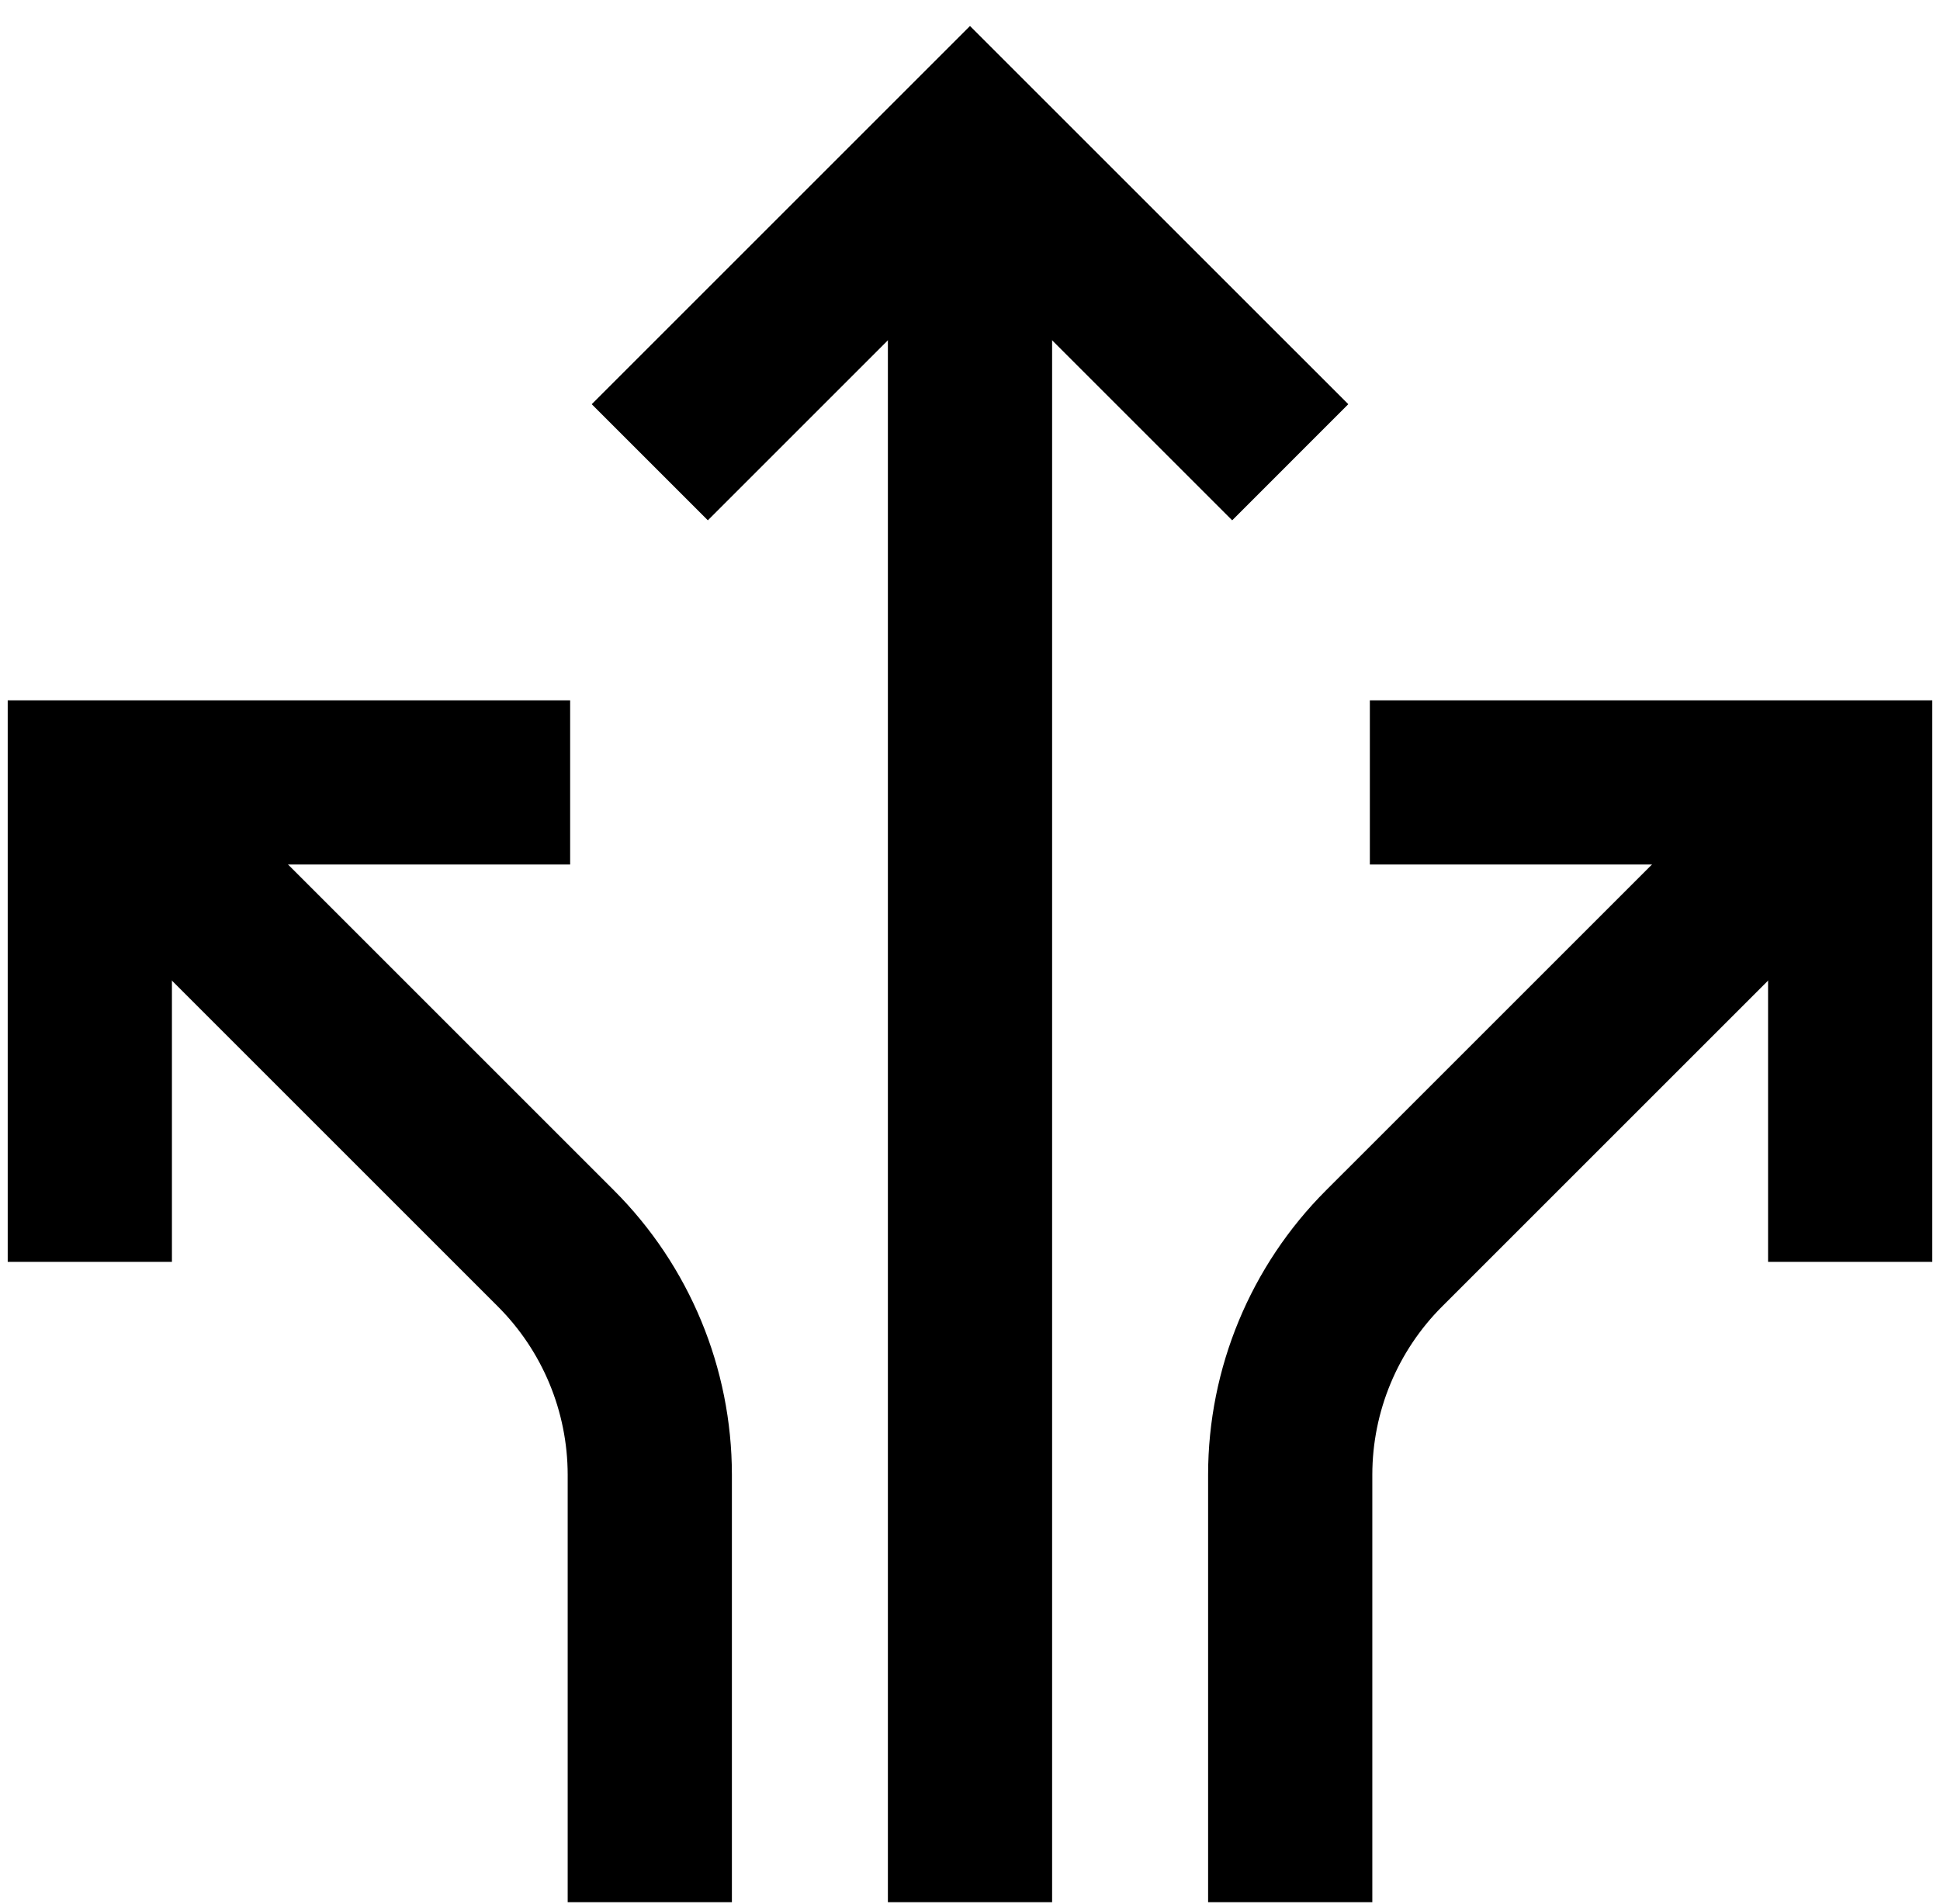
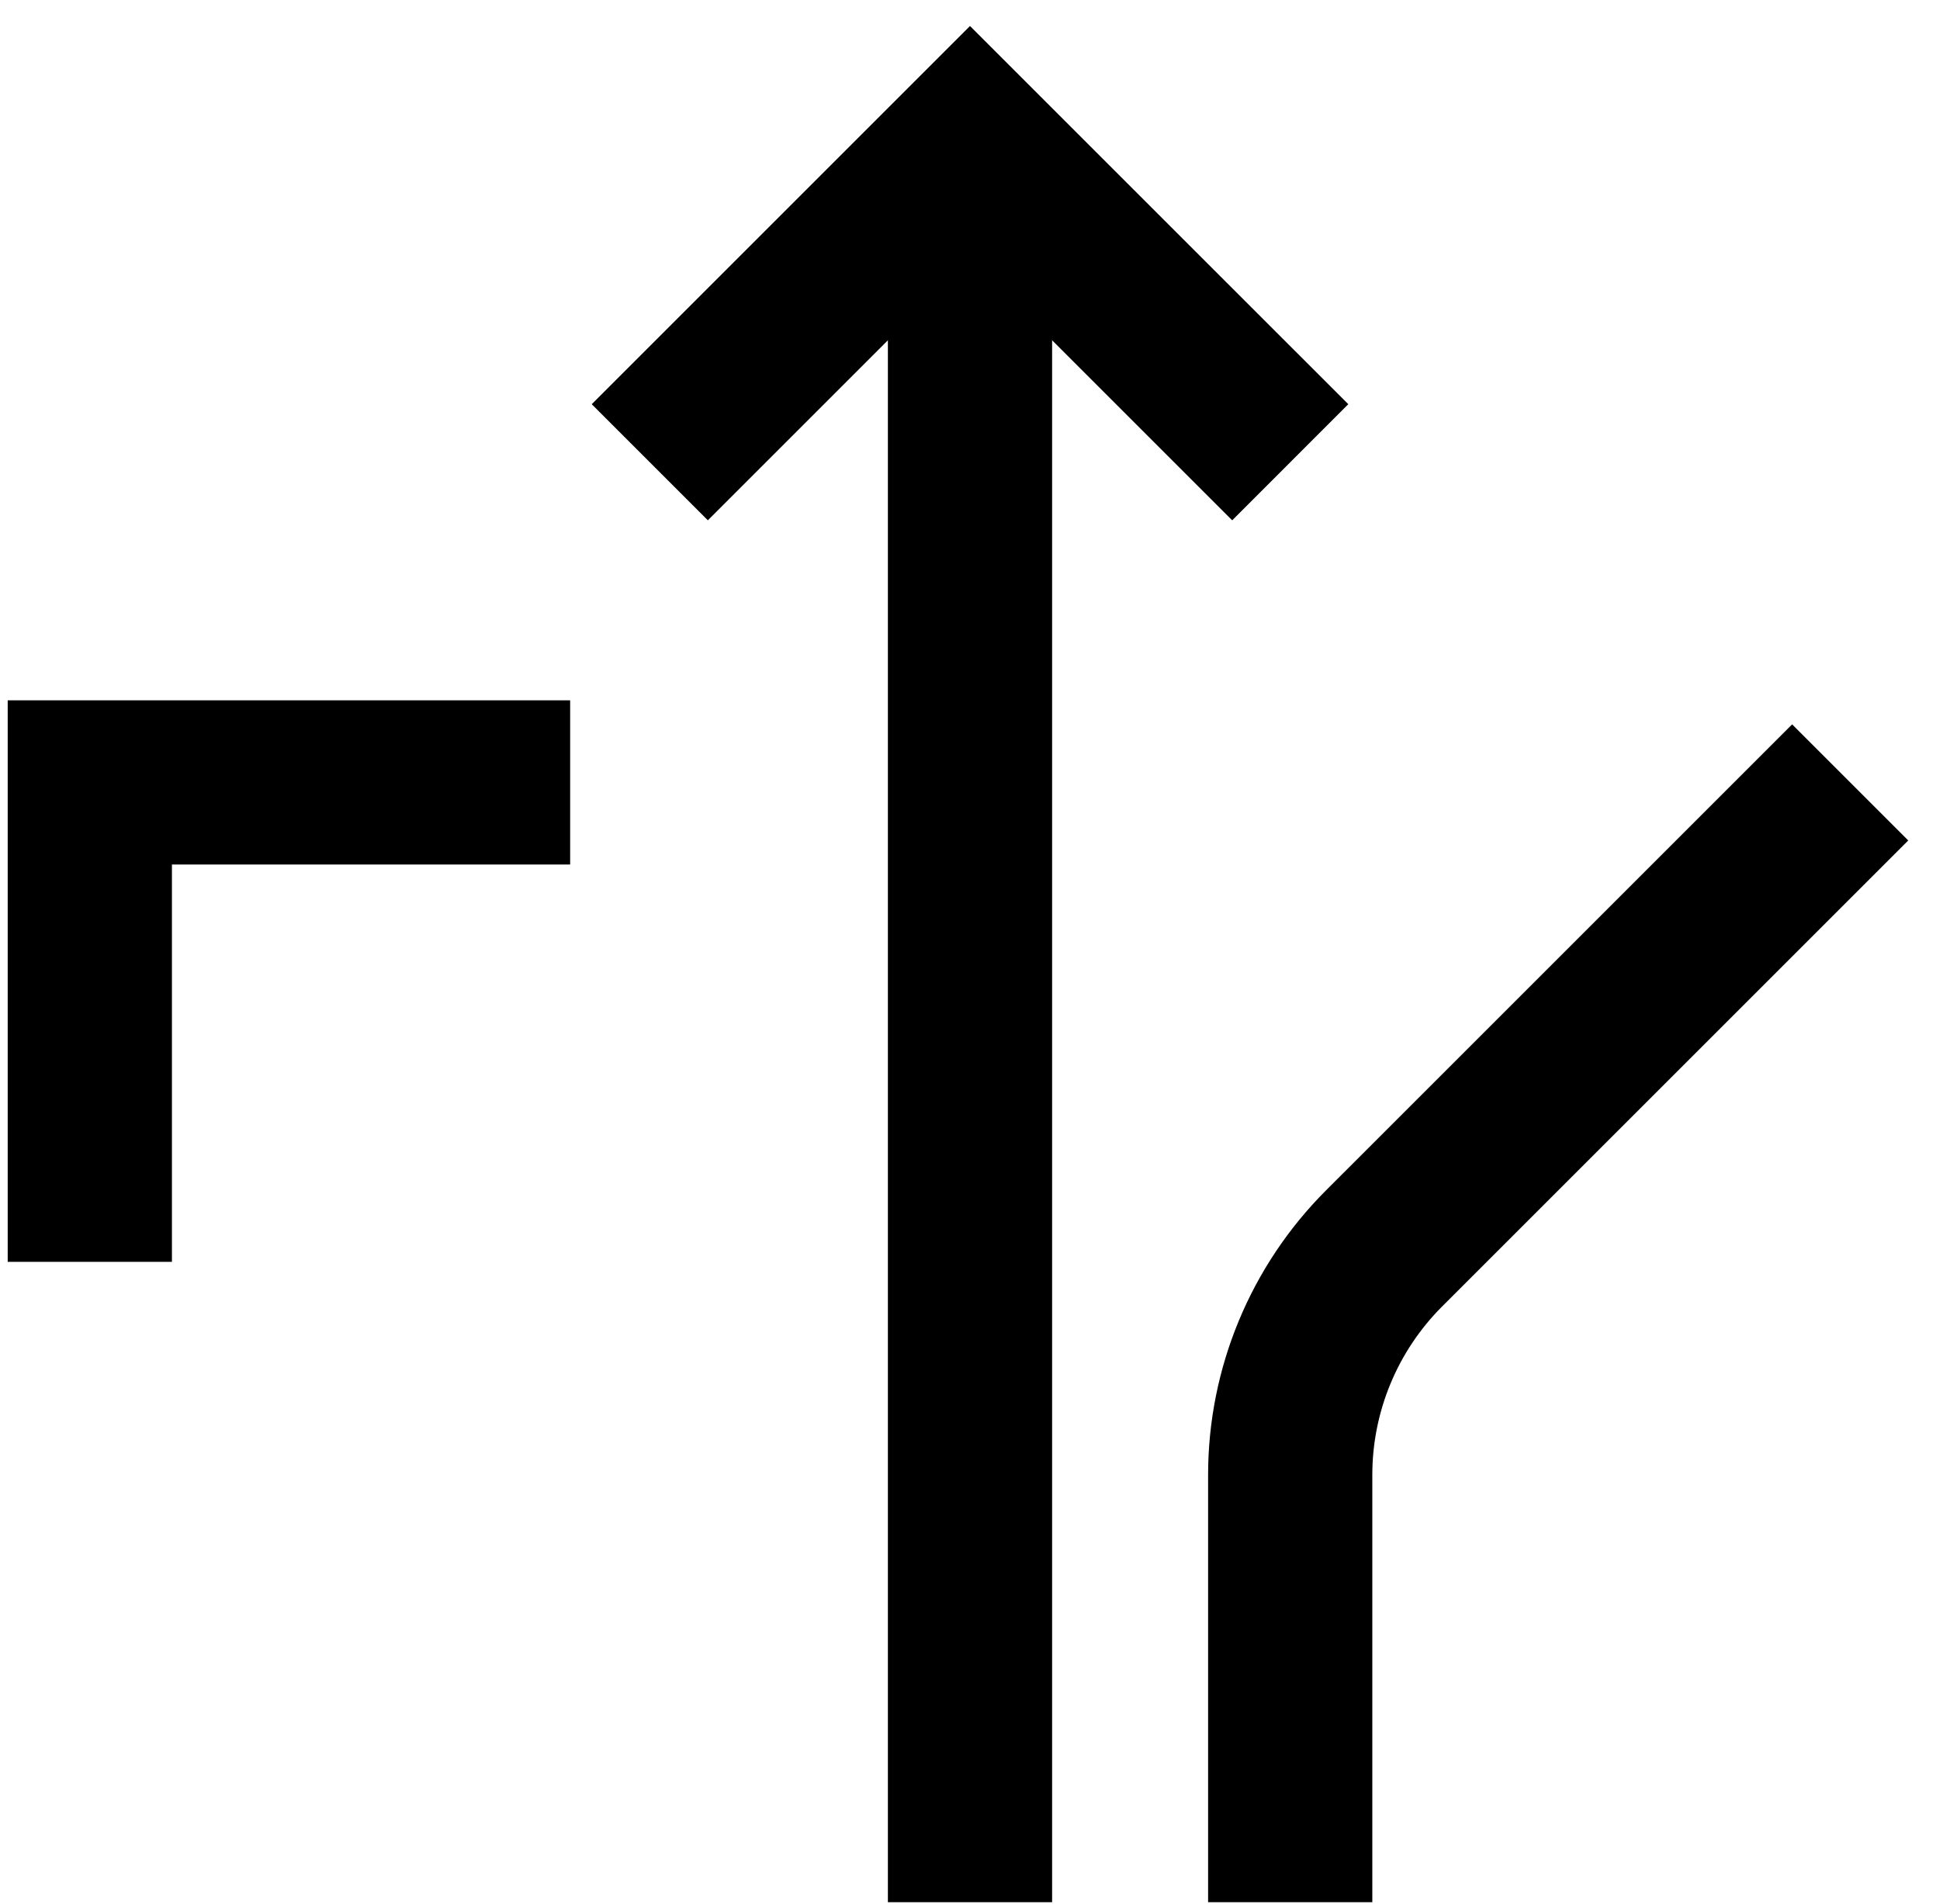
<svg xmlns="http://www.w3.org/2000/svg" width="54" height="53" viewBox="0 0 54 53" fill="none">
  <path d="M15.87 21.782H2.5V35.129" stroke="black" stroke-width="4.571" stroke-miterlimit="10" />
  <path d="M35.914 12.869L27 3.956L18.087 12.869" stroke="black" stroke-width="4.571" stroke-miterlimit="10" />
  <path d="M27 3.956V52.956" stroke="black" stroke-width="4.571" stroke-miterlimit="10" />
-   <path d="M2.5 21.782L15.473 34.755C17.145 36.426 18.085 38.692 18.087 41.056V52.956" stroke="black" stroke-width="4.571" stroke-miterlimit="10" />
-   <path d="M38.13 21.782H51.5V35.129" stroke="black" stroke-width="4.571" stroke-miterlimit="10" />
  <path d="M51.5 21.782L38.526 34.755C36.855 36.426 35.914 38.692 35.913 41.056V52.956" stroke="black" stroke-width="4.571" stroke-miterlimit="10" />
</svg>